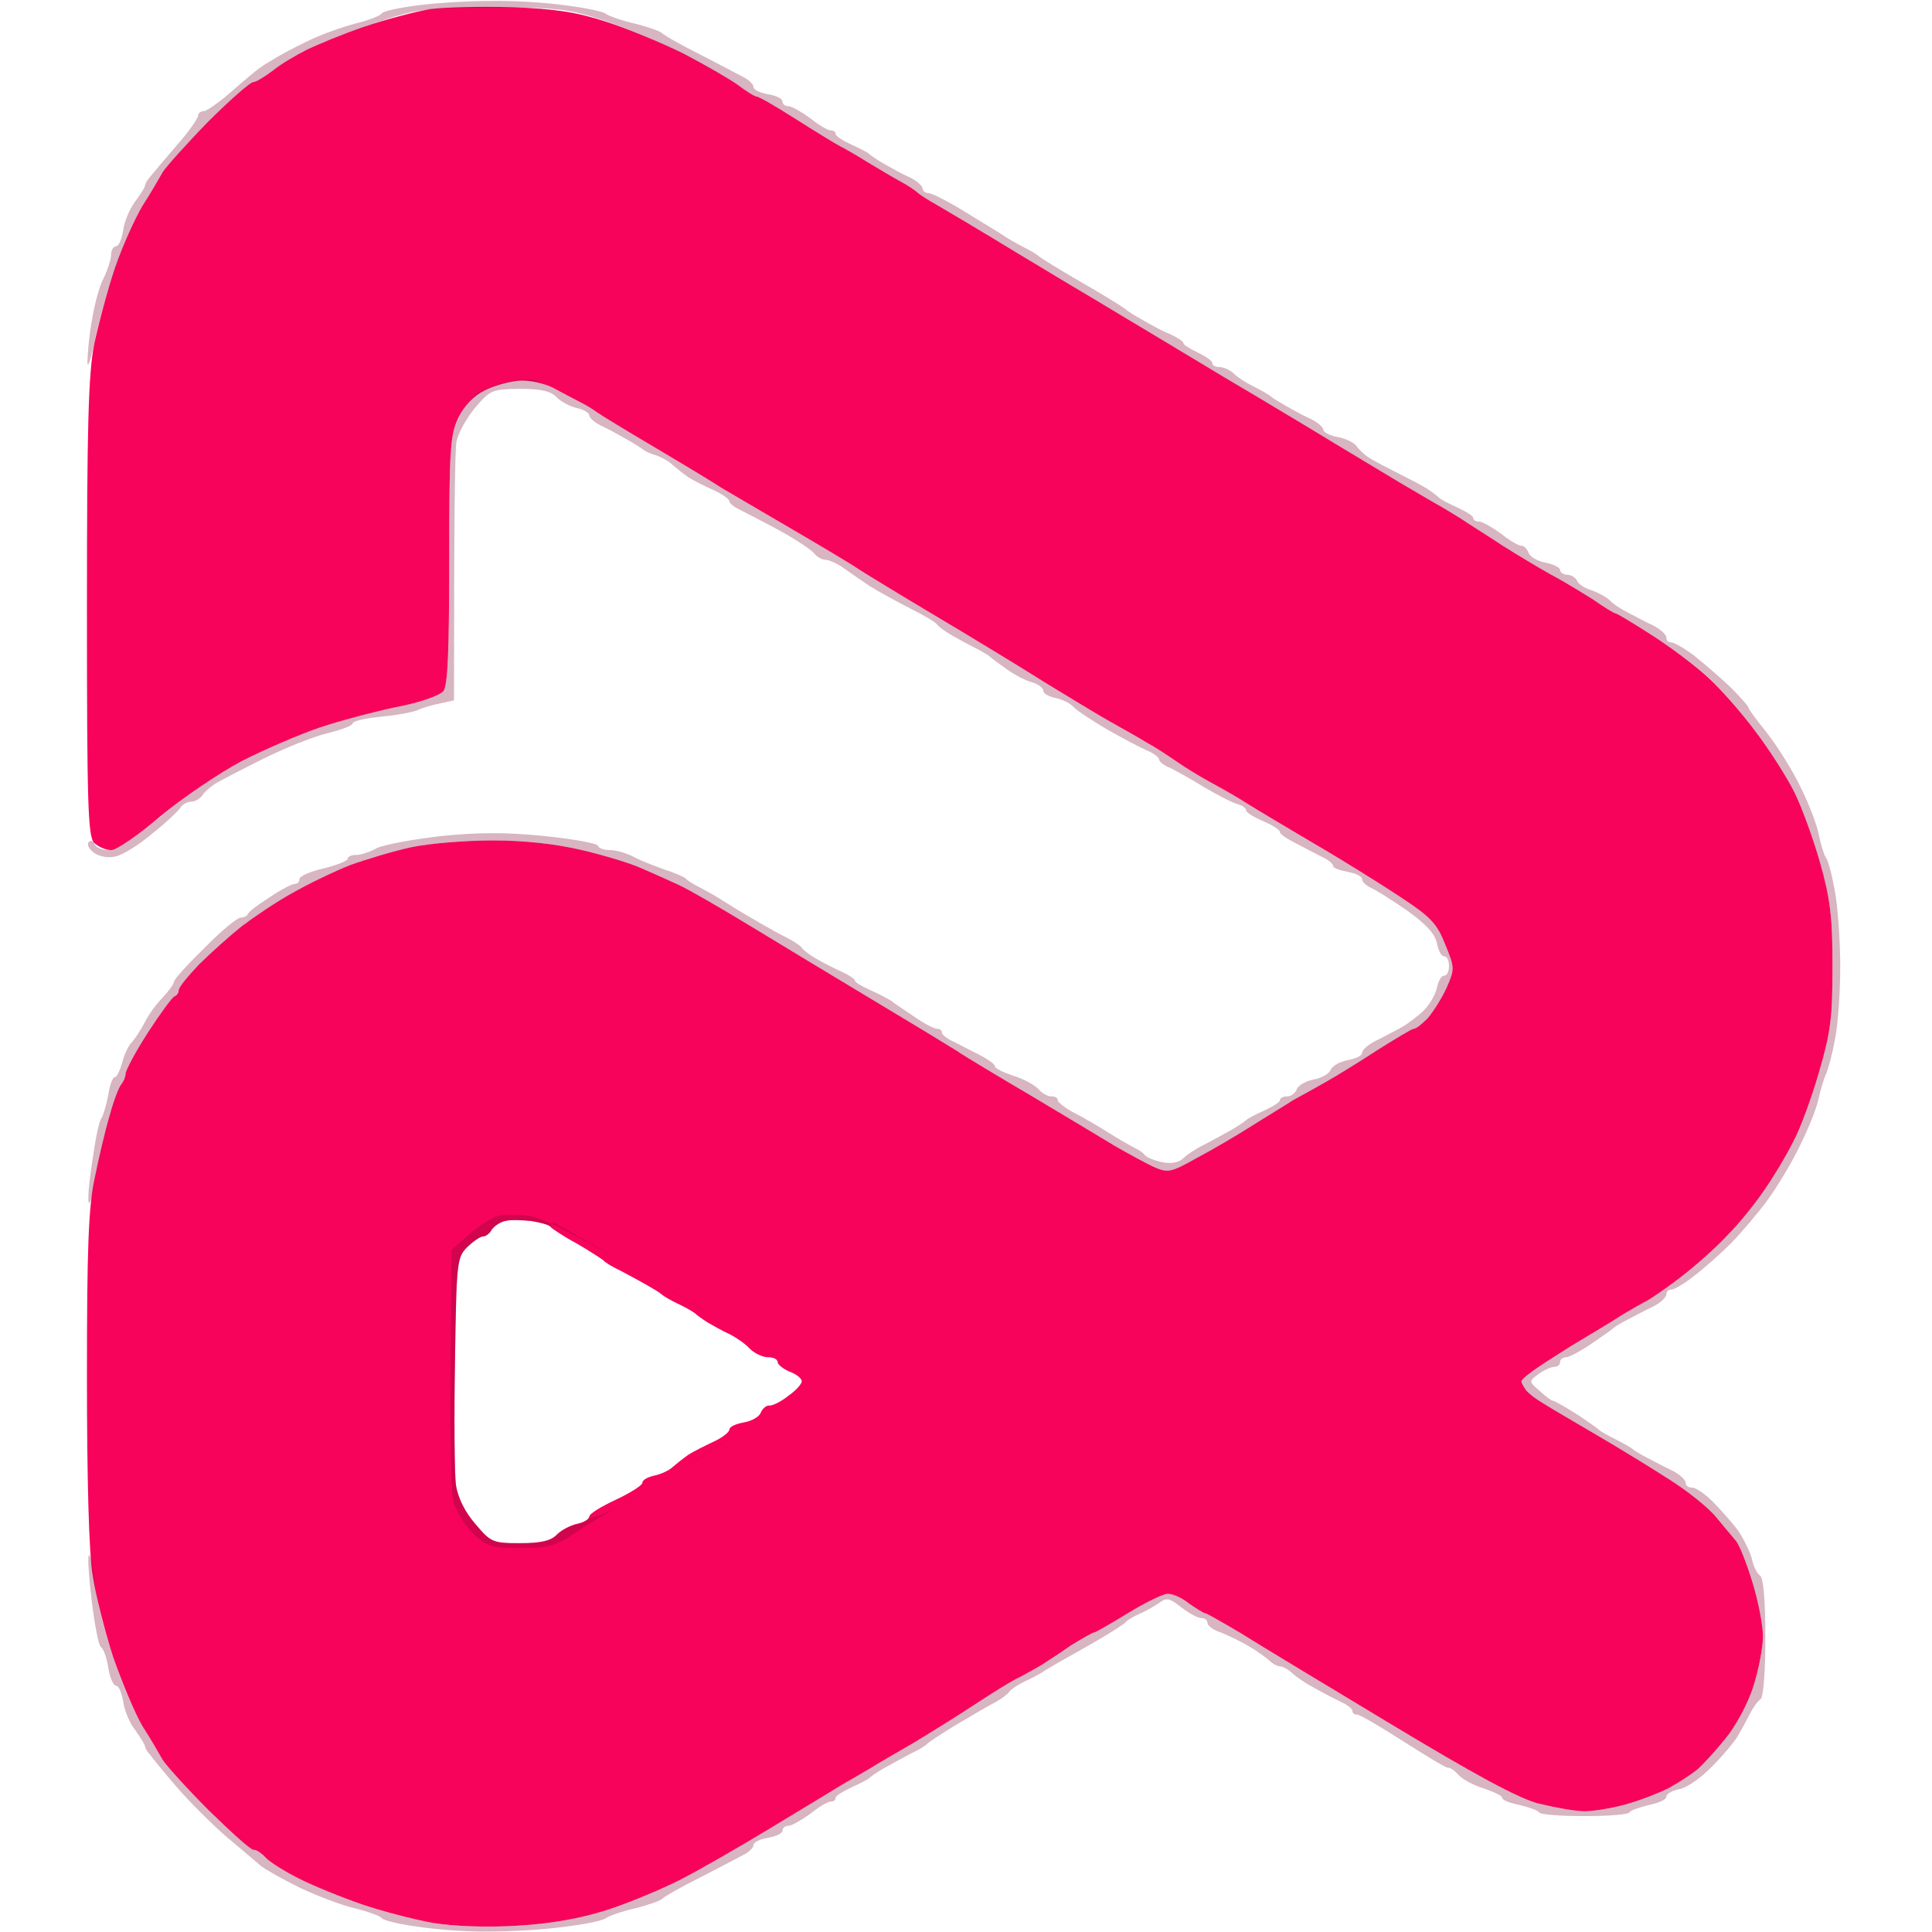
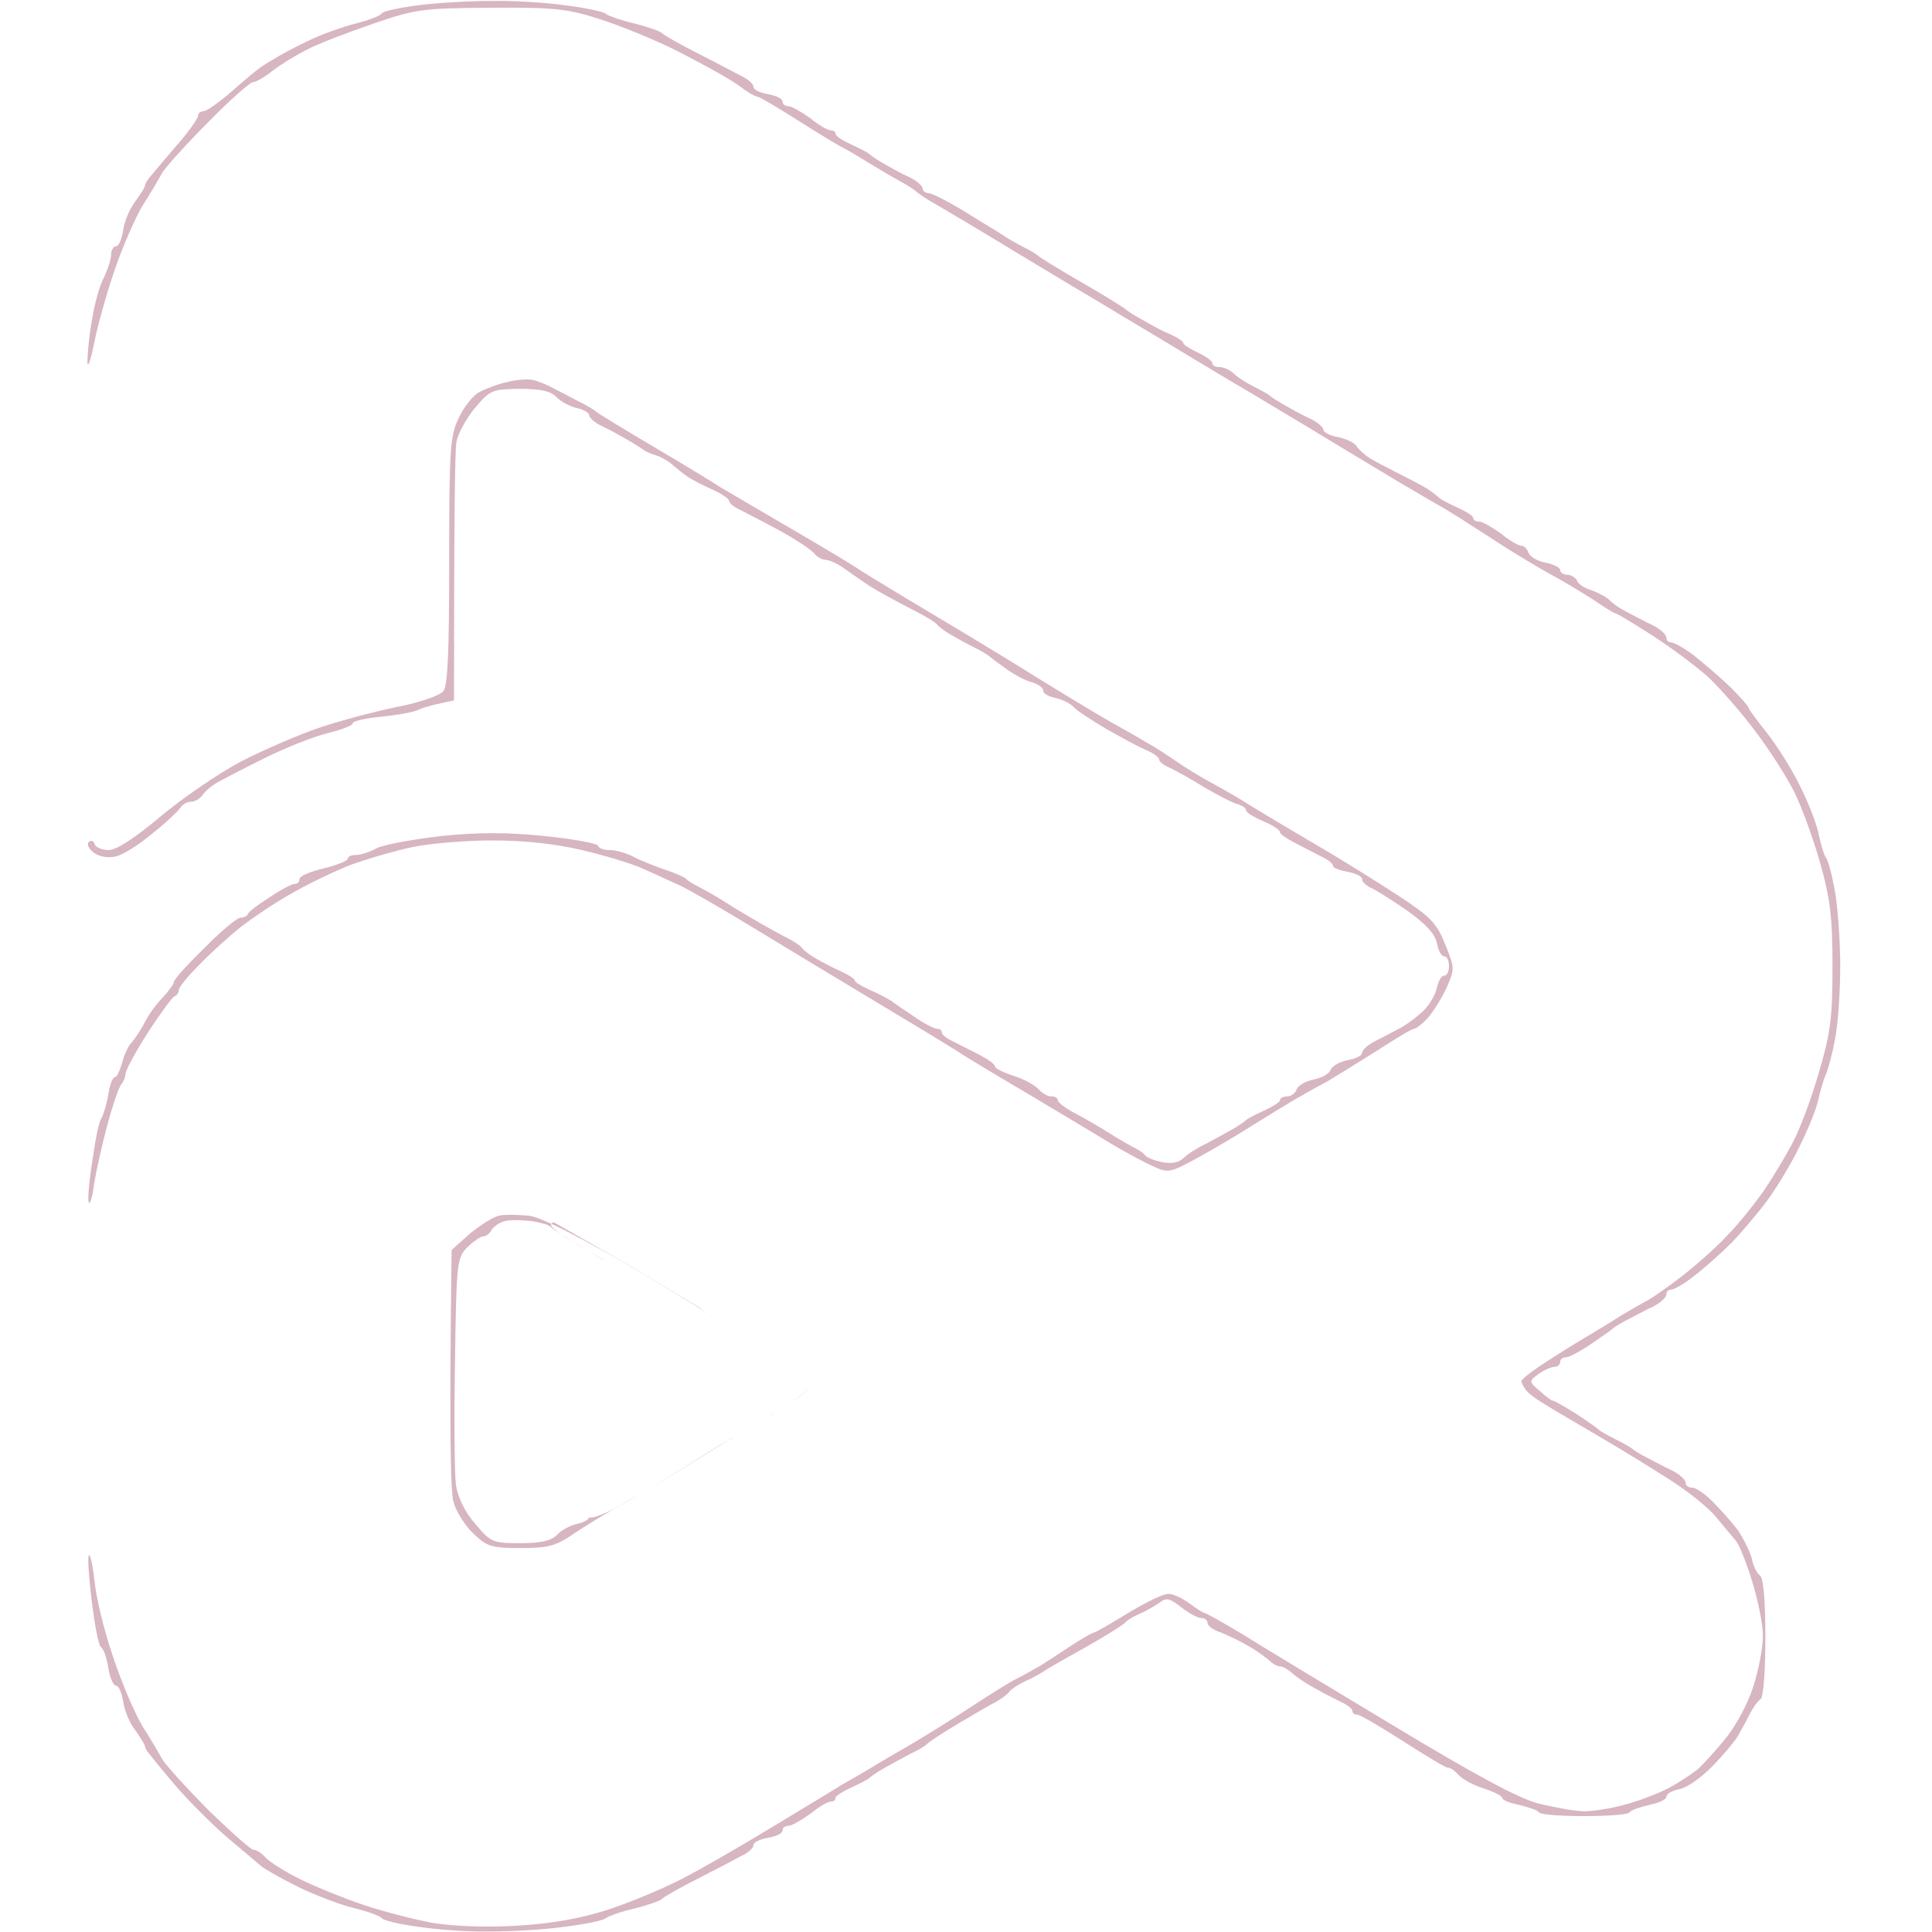
<svg xmlns="http://www.w3.org/2000/svg" version="1.2" viewBox="0 0 400 400" width="16" height="16">
  <title>idGPAOTrgb</title>
  <style>
		.s0 { opacity: 1;fill: #f7035b } 
		.s1 { opacity: .3;fill: #7a0831 } 
	</style>
  <g id="Background">
-     <path id="Path 0" fill-rule="evenodd" class="s0" d="m106 1.5c8.8 0.3 13.4 1 19.5 3 4.4 1.4 11.6 4.4 16 6.6 4.4 2.3 9.5 5.2 11.3 6.5 1.7 1.3 3.5 2.4 3.9 2.4 0.5 0 4.2 2.2 8.3 4.8 4.1 2.6 8.2 5.1 9 5.5 0.8 0.4 3.3 1.8 5.5 3.2 2.2 1.3 5.3 3.2 7 4.1 1.7 0.9 3.2 2 3.5 2.3 0.3 0.3 2.1 1.5 4.1 2.6 1.9 1.1 9.5 5.6 16.7 10 7.3 4.4 14.8 8.9 16.7 10 1.8 1.1 7.5 4.5 12.5 7.5 5 3 11 6.6 13.3 8 2.4 1.4 10.3 6.1 17.6 10.5 7.2 4.4 15.8 9.5 18.9 11.4 3.1 1.8 6.6 3.9 7.7 4.5 1.1 0.6 3.4 2 5 3 1.6 1.1 5.5 3.5 8.5 5.5 3 1.9 7.5 4.6 10 6 2.5 1.3 6.4 3.7 8.8 5.2 2.3 1.6 4.4 2.9 4.7 2.9 0.3 0 3.6 2 7.5 4.5 3.9 2.5 9.1 6.4 11.7 8.8 2.5 2.3 7 7.4 9.8 11.2 2.9 3.8 6.5 9.5 8 12.5 1.5 3 3.9 9.6 5.3 14.5 2.1 7.4 2.6 11.2 2.6 21.5 0 10.8-0.4 13.8-2.8 22-1.5 5.2-3.9 11.8-5.4 14.5-1.4 2.8-4.1 7.3-6 10-1.9 2.8-5.3 7-7.6 9.3-2.2 2.4-6.6 6.3-9.6 8.6-3 2.3-6.2 4.5-7 4.9-0.8 0.4-3.1 1.7-5.1 2.9-2 1.3-5.8 3.6-8.5 5.2-2.7 1.6-6.6 4.1-8.7 5.5-2.1 1.4-3.8 2.8-3.7 3.1 0 0.3 0.4 1 0.8 1.6 0.4 0.7 2.1 2 3.8 3 1.7 1.1 6.6 3.9 10.8 6.4 4.3 2.5 11 6.6 14.9 9.1 4 2.5 8.5 6.1 10 8 1.6 1.9 3.4 4.1 4.1 4.9 0.7 0.8 2.2 4.6 3.4 8.5 1.2 3.9 2.2 8.9 2.2 11.3 0 2.3-0.9 7-2 10.4-1.1 3.5-3.7 8.3-5.8 10.8-2 2.5-4.6 5.3-5.7 6.3-1.1 0.9-3.8 2.7-6 3.9-2.2 1.1-6.3 2.7-9 3.4-2.8 0.8-6.6 1.4-8.5 1.4-1.9 0-6.2-0.8-9.5-1.6-4.2-1.1-13.2-6-30.3-16.3-13.3-8-27.4-16.5-31.2-18.9-3.9-2.3-7.2-4.2-7.5-4.2-0.3 0-1.7-0.9-3.3-2-1.5-1.2-3.5-2.1-4.5-2-0.9 0-4.6 1.8-8.2 4-3.6 2.2-6.7 4-7 4-0.3 0-2.4 1.2-4.8 2.7-2.3 1.6-5.1 3.4-6.2 4.1-1.1 0.6-3.1 1.8-4.5 2.5-1.4 0.6-5.7 3.3-9.5 5.8-3.8 2.5-9.6 6.1-12.8 8-3.3 1.9-7.1 4.1-8.5 5-1.5 0.9-4.3 2.5-6.2 3.6-1.9 1.2-8.4 5.1-14.5 8.8-6.1 3.7-14.4 8.5-18.5 10.6-4.1 2.1-11.1 5-15.5 6.4-5.4 1.7-11.4 2.8-18.5 3.2-6.5 0.4-13.2 0.1-17.5-0.6-3.8-0.7-10.4-2.4-14.5-3.8-4.1-1.4-10-3.8-13-5.3-3-1.5-6.2-3.5-7-4.4-0.8-0.9-2-1.7-2.5-1.6-0.6 0-4.7-3.7-9.3-8.2-4.6-4.6-8.8-9.3-9.5-10.4-0.7-1.2-2.5-4.4-4.2-7-1.6-2.7-4.3-9.2-6.1-14.4-1.7-5.2-3.6-12.8-4.2-16.8-0.8-4.4-1.2-20.3-1.2-41 0-26.6 0.3-35.3 1.6-41.2 0.8-4.1 2.2-10 3.1-13 0.8-3 1.9-5.9 2.4-6.5 0.5-0.6 0.9-1.6 0.9-2.2 0-0.7 2.1-4.6 4.6-8.5 2.6-4 5.1-7.4 5.5-7.5 0.5-0.2 0.9-0.7 0.9-1.3 0-0.6 1.9-2.9 4.2-5.3 2.4-2.4 6.3-5.9 8.8-7.9 2.5-1.9 7.2-5.1 10.5-6.9 3.3-1.9 8.7-4.5 12-5.8 3.3-1.2 9-2.9 12.7-3.7 3.8-0.8 11.3-1.4 16.8-1.4 6.5 0 13 0.7 18.5 2 4.7 1.1 10.2 2.8 12.2 3.7 2.1 0.9 5.6 2.5 7.8 3.5 2.2 1 8.9 4.9 15 8.6 6.1 3.7 17.3 10.5 25 15.1 7.7 4.6 15.6 9.4 17.5 10.6 1.9 1.3 9.1 5.6 15.9 9.6 6.9 4.1 14.5 8.7 17 10.2 2.6 1.5 6.1 3.4 7.8 4.2 3.1 1.4 3.6 1.3 9-1.7 3.2-1.7 8.3-4.7 11.3-6.6 3-1.9 7-4.3 8.7-5.4 1.8-1 5-2.8 7-3.9 2.1-1.2 6.8-4.1 10.5-6.5 3.8-2.4 7.1-4.4 7.5-4.4 0.5 0 1.7-1 2.9-2.2 1.1-1.3 2.9-4.1 3.9-6.3 1.7-3.9 1.7-4.1-0.3-9-1.7-4.3-3-5.7-9.6-10-4.1-2.7-12.1-7.7-17.8-11-5.6-3.3-11.8-7-13.7-8.2-2-1.3-5.4-3.2-7.6-4.4-2.2-1.2-5.3-3.1-7-4.3-1.6-1.1-4.3-2.9-6-3.8-1.6-1-5-2.9-7.5-4.3-2.5-1.4-8.6-5.1-13.5-8.1-4.9-3.1-15.1-9.3-22.5-13.7-7.4-4.4-14.6-8.8-16-9.7-1.4-1-7.8-4.8-14.3-8.6-6.5-3.8-13-7.6-14.5-8.5-1.5-1-7.6-4.7-13.7-8.3-6.1-3.6-11.5-6.9-12-7.3-0.6-0.5-2.1-1.4-3.5-2.1-1.4-0.7-3.8-2-5.5-2.9-1.7-0.9-4.7-1.6-6.8-1.5-2 0.1-5.3 1-7.3 2-2.3 1.1-4.2 3.1-5.5 5.7-1.7 3.6-1.9 6.5-1.9 29.5 0 19.1-0.3 25.9-1.2 27.1-0.8 0.9-4.9 2.4-9.8 3.3-4.7 1-11.9 2.9-16 4.3-4.1 1.4-11.3 4.5-16 6.9-4.7 2.5-12.2 7.6-16.8 11.4-4.5 3.9-9.1 7-10.2 7-1.1 0-2.7-0.7-3.5-1.5-1.3-1.3-1.5-8.1-1.5-48.5 0-38 0.3-48.5 1.5-54.8 0.9-4.2 2.8-11.3 4.3-15.7 1.5-4.4 4.1-10.2 5.7-12.9 1.7-2.6 3.5-5.8 4.2-7 0.7-1.1 4.9-5.8 9.4-10.4 4.5-4.5 8.7-8.2 9.3-8.2 0.6 0 2.4-1.1 4.1-2.4 1.6-1.3 4.8-3.2 7-4.3 2.2-1.1 7.6-3.3 12-4.8 4.4-1.5 10.5-3.1 13.5-3.6 3-0.4 10.7-0.6 17-0.4zm-4.2 253.1c-0.4 0.8-1.3 1.4-1.8 1.4-0.6 0-2 1-3.3 2.2-2.1 2.2-2.2 3-2.5 23.8-0.2 11.8-0.1 23.3 0.2 25.5 0.4 2.5 1.8 5.5 4 8 3.2 3.8 3.6 4 9.3 4 4.3 0 6.4-0.5 7.6-1.8 0.9-0.9 2.8-1.9 4.2-2.2 1.4-0.3 2.5-1 2.5-1.5 0-0.6 2.5-2.1 5.5-3.5 3-1.4 5.5-3 5.5-3.5 0-0.6 1.1-1.2 2.5-1.5 1.4-0.3 3.1-1.1 3.8-1.8 0.7-0.6 2.2-1.8 3.2-2.5 1.1-0.7 3.5-1.9 5.2-2.7 1.8-0.8 3.3-2 3.3-2.5 0-0.6 1.3-1.2 3-1.5 1.7-0.3 3.2-1.2 3.5-2 0.3-0.8 1.1-1.5 1.7-1.5 0.7 0.1 2.5-0.8 4-2 1.6-1.1 2.8-2.5 2.8-3 0-0.6-1.1-1.5-2.5-2-1.4-0.6-2.5-1.5-2.5-2 0-0.6-0.9-1-2-1-1.1 0-2.8-0.8-3.8-1.8-0.9-1-2.8-2.3-4.2-3-1.4-0.6-3.4-1.8-4.5-2.4-1.1-0.7-2.2-1.5-2.5-1.8-0.3-0.3-1.8-1.2-3.5-2-1.7-0.8-3.2-1.7-3.5-2-0.3-0.3-1.6-1.1-3-1.9-1.4-0.8-3.8-2.1-5.5-3-1.7-0.8-3.2-1.7-3.5-2.1-0.3-0.3-2.8-1.9-5.5-3.5-2.8-1.5-5.2-3.1-5.5-3.5-0.3-0.4-2.1-0.9-4-1.2-1.9-0.2-4.4-0.3-5.4 0-1.1 0.2-2.3 1.1-2.8 1.8z" />
    <path id="Path 1" fill-rule="evenodd" class="s1" d="m101.5 0.2c4.4-0.1 11.4 0.3 15.5 0.9 4.1 0.5 8 1.3 8.5 1.8 0.5 0.4 3.3 1.4 6 2 2.8 0.7 5.2 1.6 5.5 1.9 0.3 0.4 3.6 2.3 7.4 4.2 3.7 1.9 7.9 4.1 9.2 4.8 1.3 0.6 2.4 1.6 2.4 2.2 0 0.6 1.3 1.2 3 1.5 1.7 0.3 3 0.9 3 1.5 0 0.6 0.6 1 1.3 1 0.6 0 2.7 1.2 4.5 2.5 1.7 1.4 3.6 2.5 4.2 2.5 0.6 0 1 0.3 1 0.7 0 0.5 1.5 1.4 3.2 2.2 1.8 0.8 3.5 1.7 3.8 2 0.3 0.3 1.6 1.2 3 2 1.4 0.8 3.7 2.1 5.3 2.8 1.5 0.7 2.7 1.8 2.7 2.3 0 0.5 0.6 1 1.3 1 0.6 0 3.6 1.5 6.6 3.3 2.9 1.8 6.5 4 8 4.9 1.4 1 3.7 2.3 5.1 3 1.4 0.7 2.7 1.5 3 1.8 0.3 0.3 4.3 2.8 9 5.5 4.7 2.7 8.7 5.2 9 5.5 0.3 0.3 1.8 1.3 3.5 2.2 1.7 1 4.2 2.4 5.8 3 1.5 0.7 2.7 1.5 2.7 1.8-0.1 0.3 1.3 1.2 3 2 1.7 0.8 3.1 1.8 3 2.2 0 0.5 0.7 0.8 1.5 0.8 0.8 0 2.1 0.6 2.8 1.2 0.6 0.7 2.6 2 4.2 2.8 1.6 0.8 3.2 1.7 3.5 2 0.3 0.3 1.6 1.1 3 1.9 1.4 0.8 3.7 2.1 5.3 2.8 1.5 0.7 2.7 1.8 2.7 2.3 0 0.5 1.4 1.2 3 1.5 1.6 0.3 3.3 1.1 3.8 1.8 0.4 0.6 1.6 1.8 2.7 2.5 1.1 0.7 3.8 2.1 6 3.2 2.2 1.1 4.9 2.5 6 3.2 1.1 0.7 2.2 1.6 2.5 1.9 0.3 0.3 2 1.2 3.8 2 1.7 0.8 3.2 1.7 3.2 2.1 0 0.5 0.6 0.8 1.3 0.8 0.6 0 2.7 1.2 4.5 2.5 1.7 1.4 3.6 2.5 4.2 2.5 0.6 0 1.2 0.7 1.5 1.5 0.3 0.8 1.9 1.7 3.5 2 1.6 0.3 3 1 3 1.5 0 0.5 0.7 1 1.5 1 0.8 0 1.7 0.6 2 1.2 0.2 0.7 1.6 1.6 3 2 1.4 0.5 3.1 1.4 3.8 2.1 0.6 0.7 2.3 1.8 3.7 2.5 1.4 0.7 3.7 2 5.3 2.7 1.5 0.8 2.7 1.9 2.7 2.5 0 0.6 0.4 1 1 1 0.6 0 2.7 1.2 4.7 2.7 2 1.6 5.4 4.5 7.5 6.5 2.1 2.1 3.8 4 3.8 4.3 0 0.3 1.7 2.6 3.8 5.2 2.1 2.7 5.3 7.7 7 11.3 1.8 3.6 3.5 8.1 3.8 10 0.4 1.9 1 3.9 1.4 4.5 0.5 0.6 1.3 3.7 1.9 7 0.6 3.3 1.1 10.4 1.1 15.7 0 5.4-0.5 12.2-1.1 15-0.5 2.9-1.4 6.2-1.9 7.3-0.5 1.1-1.1 3.3-1.5 5-0.3 1.7-2 6-3.8 9.6-1.7 3.6-4.8 8.7-6.7 11.3-1.9 2.6-5.3 6.6-7.5 8.9-2.3 2.3-5.8 5.4-7.8 6.9-2 1.6-4.1 2.8-4.7 2.8-0.6 0-1 0.4-1 1 0 0.6-1.2 1.7-2.7 2.5-1.6 0.7-3.9 2-5.3 2.7-1.4 0.7-2.7 1.5-3 1.8-0.3 0.3-2.3 1.7-4.5 3.2-2.2 1.5-4.6 2.8-5.2 2.8-0.7 0-1.3 0.4-1.3 1 0 0.6-0.6 1-1.2 1-0.7 0-2.2 0.7-3.3 1.5-2 1.5-2 1.5 0.3 3.5 1.2 1.1 2.4 2 2.7 2 0.3 0 2.4 1.2 4.8 2.7 2.3 1.5 4.4 3 4.7 3.3 0.3 0.3 1.9 1.2 3.5 2 1.6 0.8 3.2 1.7 3.5 2 0.3 0.3 1.6 1.1 3 1.8 1.4 0.7 3.7 2 5.3 2.7 1.5 0.8 2.7 1.9 2.7 2.5 0 0.6 0.6 1 1.3 1 0.6-0.1 2.6 1.2 4.2 2.8 1.6 1.6 4 4.3 5.3 6 1.2 1.8 2.5 4.4 2.9 5.9 0.3 1.6 1.1 3.1 1.7 3.5 0.7 0.5 1.1 5.2 1.1 12.8 0 7.1-0.4 12.4-1 12.8-0.6 0.4-1.6 1.8-2.3 3.2-0.7 1.4-1.8 3.4-2.5 4.6-0.7 1.1-3 3.9-5.2 6.1-2.2 2.3-5.2 4.4-6.7 4.7-1.6 0.3-2.8 1-2.8 1.6 0 0.6-1.6 1.3-3.6 1.7-2 0.5-3.8 1.1-4 1.5-0.2 0.5-4.5 0.8-9.4 0.8-4.9 0-9.2-0.3-9.4-0.8-0.2-0.4-2-1-4-1.5-2-0.4-3.6-1-3.6-1.5 0-0.4-1.7-1.2-3.7-1.9-2.1-0.6-4.5-1.9-5.3-2.8-0.8-0.9-1.8-1.6-2.2-1.5-0.5 0-4.6-2.5-9.3-5.5-4.7-3-8.9-5.5-9.5-5.5-0.6 0-1-0.3-1-0.8 0-0.4-1-1.2-2.3-1.8-1.2-0.6-3.8-1.9-5.7-3-1.9-1-4-2.5-4.7-3.2-0.7-0.6-1.7-1.2-2.3-1.2-0.6 0-1.6-0.6-2.3-1.3-0.7-0.6-2.6-2-4.2-2.9-1.7-1-4.2-2.2-5.7-2.8-1.6-0.5-2.8-1.4-2.8-2 0-0.6-0.6-1-1.2-1-0.7 0.1-2.6-1-4.2-2.2-2.4-1.9-3.1-2.1-4.5-1-0.9 0.6-2.7 1.7-4.1 2.3-1.4 0.6-2.7 1.4-3 1.8-0.3 0.4-3.9 2.7-8 5-4.1 2.3-8.2 4.6-9 5.2-0.8 0.5-2.6 1.5-4 2.1-1.4 0.7-2.7 1.6-3 2-0.3 0.5-1.5 1.4-2.7 2.1-1.2 0.6-4.8 2.7-8 4.6-3.2 1.9-6 3.8-6.3 4.1-0.3 0.4-1.8 1.3-3.5 2.1-1.7 0.9-4.1 2.2-5.5 3-1.4 0.8-2.7 1.7-3 2-0.3 0.3-2 1.2-3.8 2-1.7 0.8-3.2 1.7-3.2 2.1 0 0.5-0.4 0.8-1 0.8-0.6 0-2.5 1.1-4.2 2.5-1.8 1.3-3.9 2.5-4.5 2.5-0.7 0-1.3 0.4-1.3 1 0 0.6-1.3 1.2-3 1.5-1.7 0.3-3 0.9-3 1.5 0 0.6-1.1 1.6-2.4 2.2-1.3 0.7-5.5 2.9-9.2 4.8-3.8 1.9-7.1 3.8-7.4 4.2-0.3 0.3-2.7 1.2-5.5 1.9-2.7 0.6-5.5 1.6-6 2-0.5 0.5-4.4 1.3-8.5 1.8-4.1 0.6-11.1 1-15.5 1-4.4 0.1-11.2-0.4-15-1-3.8-0.5-7.2-1.3-7.5-1.8-0.3-0.4-2.7-1.3-5.5-2-2.7-0.6-7.9-2.6-11.5-4.3-3.6-1.8-7.2-3.8-8-4.5-0.8-0.7-4-3.4-7.1-6-3.1-2.7-7.7-7.3-10.3-10.3-2.6-3-5.1-6.1-5.6-6.8-0.6-0.6-1-1.4-1-1.7 0-0.3-0.9-1.7-2-3.3-1.2-1.5-2.3-4.2-2.5-6-0.3-1.7-0.9-3.2-1.5-3.2-0.5 0-1.3-1.7-1.6-3.8-0.3-2-1-3.9-1.5-4.2-0.5-0.3-1.3-4.6-1.9-9.5-0.6-4.9-0.9-9.2-0.6-9.5 0.3-0.3 0.8 2.2 1.2 5.5 0.3 3.3 2 10.3 3.8 15.5 1.7 5.2 4.5 11.7 6.1 14.4 1.7 2.6 3.5 5.8 4.2 7 0.7 1.1 4.9 5.8 9.5 10.4 4.6 4.5 8.8 8.2 9.3 8.2 0.5-0.1 1.7 0.7 2.5 1.6 0.8 0.9 4 2.9 7 4.4 3 1.5 8.9 3.9 13 5.3 4.1 1.4 10.7 3.1 14.5 3.8 4.3 0.7 11 1 17.5 0.6 7.1-0.4 13.1-1.5 18.5-3.2 4.4-1.4 11.4-4.3 15.5-6.4 4.1-2.1 12.4-6.9 18.5-10.6 6.1-3.7 12.6-7.6 14.5-8.8 1.9-1.1 4.7-2.7 6.2-3.6 1.4-0.9 5.2-3.1 8.5-5 3.2-1.9 9-5.5 12.8-8 3.8-2.5 8.1-5.2 9.5-5.8 1.4-0.7 3.4-1.9 4.5-2.5 1.1-0.7 3.9-2.5 6.3-4.1 2.3-1.5 4.4-2.7 4.7-2.7 0.3 0 3.4-1.8 7-4 3.6-2.2 7.3-4 8.3-4 0.9-0.1 2.9 0.8 4.5 2 1.5 1.1 2.9 2 3.2 2 0.3 0 3.6 1.9 7.5 4.2 3.8 2.4 17.9 10.9 31.2 18.9 17.1 10.3 26.1 15.2 30.3 16.3 3.3 0.8 7.6 1.6 9.5 1.6 1.9 0 5.8-0.6 8.5-1.4 2.8-0.7 6.8-2.3 9-3.4 2.2-1.2 4.9-3 6-3.9 1.1-1 3.7-3.8 5.7-6.3 2.1-2.5 4.7-7.3 5.8-10.8 1.1-3.4 2-8.1 2-10.5 0-2.3-1-7.3-2.2-11.2-1.2-3.9-2.7-7.7-3.4-8.5-0.7-0.8-2.5-3-4.1-4.9-1.5-1.9-6-5.5-10-8-3.9-2.5-10.6-6.6-14.9-9.1-4.2-2.5-9.1-5.3-10.8-6.4-1.7-1-3.4-2.3-3.8-3-0.4-0.6-0.8-1.3-0.8-1.6-0.1-0.3 1.6-1.7 3.7-3.1 2.1-1.4 6-3.9 8.7-5.5 2.7-1.6 6.5-3.9 8.5-5.2 2-1.2 4.3-2.5 5.1-2.9 0.8-0.4 4-2.6 7-4.9 3-2.3 7.4-6.2 9.6-8.6 2.3-2.3 5.7-6.6 7.6-9.3 1.9-2.8 4.6-7.3 6-10 1.5-2.8 3.9-9.3 5.4-14.5 2.4-8.2 2.8-11.2 2.8-22 0-10.3-0.5-14.1-2.6-21.5-1.4-4.9-3.8-11.5-5.3-14.5-1.5-3-5.1-8.7-8-12.5-2.8-3.8-7.3-8.9-9.8-11.3-2.6-2.3-7.8-6.2-11.7-8.7-3.9-2.5-7.2-4.5-7.5-4.5-0.3 0-2.4-1.3-4.7-2.9-2.4-1.5-6.3-3.9-8.8-5.2-2.5-1.4-7-4.1-10-6-3-2-6.9-4.4-8.5-5.5-1.6-1-3.9-2.4-5-3-1.1-0.6-4.6-2.7-7.7-4.5-3.1-1.9-11.7-7-18.9-11.4-7.3-4.4-15.2-9.1-17.6-10.5-2.3-1.4-8.3-5-13.3-8-5-3-10.7-6.4-12.5-7.5-1.9-1.1-9.4-5.6-16.7-10-7.2-4.4-14.8-8.9-16.7-10-2-1.1-3.8-2.3-4.1-2.6-0.3-0.3-1.8-1.4-3.5-2.3-1.7-0.9-4.8-2.8-7-4.1-2.2-1.4-4.7-2.8-5.5-3.2-0.8-0.4-4.9-2.9-9-5.5-4.1-2.6-7.8-4.8-8.2-4.8-0.5 0-2.3-1.1-4-2.4-1.8-1.3-7.4-4.4-12.3-6.9-4.9-2.5-12.4-5.5-16.5-6.8-6.6-2.1-9.4-2.4-22.5-2.3-14.2 0.1-15.5 0.3-24.5 3.4-5.2 1.8-11.3 4.1-13.5 5.3-2.2 1.1-5.3 3-7 4.3-1.6 1.3-3.5 2.4-4.1 2.4-0.6 0-4.8 3.7-9.3 8.3-4.5 4.5-8.7 9.2-9.4 10.3-0.7 1.2-2.5 4.4-4.2 7-1.6 2.7-4.2 8.7-5.8 13.4-1.6 4.7-3.5 11.4-4.2 15-0.7 3.6-1.4 5.4-1.4 4 0-1.4 0.3-5.2 0.9-8.5 0.5-3.3 1.6-7.4 2.5-9 0.8-1.7 1.5-3.8 1.5-4.8 0-0.9 0.5-1.7 1-1.7 0.6 0 1.2-1.5 1.5-3.3 0.2-1.7 1.3-4.4 2.5-6 1.1-1.5 2-2.9 2-3.2 0-0.3 0.4-1.1 1-1.8 0.5-0.6 3-3.6 5.5-6.5 2.5-2.8 4.5-5.7 4.5-6.2 0-0.6 0.6-1 1.3-1 0.6-0.1 3.2-1.9 5.7-4.1 2.5-2.2 5-4.3 5.6-4.7 0.5-0.4 1.9-1.3 3-1.9 1-0.7 4.2-2.4 6.9-3.7 2.8-1.4 7.3-3 10-3.7 2.8-0.7 5.2-1.6 5.5-2.1 0.3-0.5 3.7-1.2 7.5-1.7 3.8-0.5 10.6-0.9 15-0.9zm9 78.5c1.1 0.3 3.1 1.1 4.5 1.9 1.4 0.7 3.6 1.9 5 2.6 1.4 0.7 3 1.6 3.5 2.1 0.5 0.4 5.9 3.7 12 7.3 6.1 3.6 12.2 7.3 13.7 8.3 1.5 0.9 8 4.7 14.5 8.5 6.5 3.8 12.9 7.6 14.3 8.6 1.4 0.9 8.6 5.3 16 9.7 7.4 4.4 17.6 10.6 22.5 13.7 4.9 3 11 6.7 13.5 8.1 2.5 1.4 5.9 3.3 7.5 4.3 1.7 0.9 4.4 2.7 6 3.8 1.7 1.2 4.8 3.1 7 4.3 2.2 1.2 5.6 3.1 7.6 4.4 1.9 1.2 8.1 4.9 13.7 8.2 5.7 3.3 13.7 8.3 17.8 11 6.6 4.3 7.9 5.7 9.6 10 2 4.9 2 5.1 0.3 9-1 2.2-2.8 5-3.9 6.3-1.2 1.2-2.4 2.2-2.8 2.2-0.5 0-3.8 2-7.5 4.4-3.8 2.4-8.5 5.3-10.5 6.5-2.1 1.1-5.3 2.9-7 3.9-1.8 1.1-5.8 3.5-8.8 5.4-3 1.9-8.1 4.9-11.2 6.6-5.5 3-6 3.1-9 1.7-1.8-0.8-5.3-2.7-7.9-4.2-2.5-1.5-10.1-6.1-17-10.2-6.8-4-14-8.3-15.9-9.6-1.9-1.2-9.8-6-17.5-10.6-7.7-4.6-18.9-11.4-25-15.1-6.1-3.7-12.8-7.6-15-8.6-2.2-1-5.7-2.6-7.7-3.5-2.1-0.9-7.6-2.6-12.3-3.7-5.5-1.3-12-2-18.5-2-5.5 0-13 0.6-16.7 1.4-3.8 0.8-9.5 2.5-12.8 3.7-3.3 1.3-8.7 3.9-12 5.8-3.3 1.8-8 5-10.5 6.9-2.5 2-6.4 5.5-8.7 7.9-2.4 2.4-4.3 4.7-4.3 5.3 0 0.6-0.4 1.1-0.9 1.3-0.4 0.1-2.9 3.5-5.5 7.5-2.5 3.9-4.6 7.8-4.6 8.5 0 0.6-0.4 1.6-0.9 2.2-0.5 0.6-1.8 4.4-2.9 8.5-1.1 4.1-2.3 9.5-2.7 12-0.3 2.5-0.8 4.3-1.1 4-0.3-0.3 0-4.1 0.7-8.5 0.6-4.4 1.4-8.4 1.9-9 0.4-0.6 1-2.7 1.4-4.7 0.3-2.1 0.9-3.8 1.4-3.8 0.4 0 1-1.3 1.5-3 0.4-1.6 1.3-3.6 2-4.2 0.6-0.7 1.9-2.6 2.7-4.2 0.8-1.6 2.5-3.9 3.8-5.2 1.2-1.3 2.2-2.7 2.2-3.1 0-0.5 2.8-3.6 6.3-7 3.4-3.5 6.8-6.3 7.5-6.3 0.6 0 1.3-0.3 1.5-0.7 0.1-0.5 2.1-2 4.5-3.5 2.3-1.6 4.7-2.8 5.2-2.8 0.6 0 1-0.4 1-1 0-0.6 2.3-1.6 5-2.2 2.8-0.7 5-1.6 5-2 0-0.5 0.8-0.8 1.8-0.8 0.9 0 2.8-0.6 4.2-1.4 1.4-0.7 7.3-1.8 13.3-2.5 7.8-0.8 13.6-0.8 21.5 0 5.9 0.6 10.8 1.5 11 2 0.1 0.5 1.2 0.9 2.5 0.9 1.2 0 3.3 0.6 4.7 1.3 1.4 0.8 4.3 1.9 6.5 2.7 2.2 0.7 4.2 1.6 4.5 1.9 0.3 0.4 1.6 1.2 3 1.9 1.4 0.7 3.8 2.1 5.5 3.2 1.7 1.1 4.6 2.8 6.5 3.9 1.9 1.1 4.6 2.6 6 3.3 1.4 0.7 2.7 1.6 3 2 0.3 0.5 1.6 1.5 3 2.3 1.4 0.8 3.7 2 5.3 2.7 1.5 0.7 2.7 1.5 2.7 1.8-0.1 0.3 1.4 1.2 3.2 2 1.8 0.8 3.7 1.8 4.3 2.2 0.6 0.5 2.7 1.9 4.8 3.3 2 1.4 4.1 2.5 4.7 2.5 0.6 0 1 0.3 1 0.8 0 0.4 1 1.2 2.3 1.8 1.2 0.6 3.7 1.9 5.5 2.8 1.7 0.9 3.2 1.9 3.2 2.4 0 0.4 1.7 1.2 3.7 1.9 2.1 0.6 4.5 1.9 5.3 2.8 0.8 0.9 2.1 1.6 2.8 1.5 0.6 0 1.2 0.3 1.2 0.8 0 0.4 1.4 1.5 3.2 2.5 1.8 0.9 5.1 2.8 7.3 4.2 2.2 1.4 4.7 2.8 5.5 3.2 0.8 0.4 1.7 1 2 1.4 0.3 0.5 1.8 1.1 3.5 1.5q3 0.6 4.5-0.8c0.8-0.8 2.8-2.1 4.5-2.9 1.7-0.9 4.1-2.2 5.5-3 1.4-0.8 2.7-1.7 3-2 0.3-0.3 2-1.2 3.8-2 1.7-0.8 3.2-1.7 3.2-2.1 0-0.5 0.7-0.8 1.5-0.8 0.8 0 1.7-0.7 2-1.5 0.3-0.8 1.9-1.7 3.5-2 1.6-0.3 3.2-1.2 3.5-2 0.3-0.8 1.9-1.7 3.5-2 1.6-0.3 3-0.9 3-1.5 0-0.6 1.2-1.7 2.8-2.5 1.5-0.7 3.8-2 5.2-2.7 1.3-0.7 3.4-2.3 4.7-3.5 1.3-1.3 2.5-3.4 2.8-4.8 0.3-1.4 0.9-2.5 1.5-2.5 0.6 0 1-0.9 1-2 0-1.1-0.4-2-1-2-0.6 0-1.2-1.2-1.5-2.7-0.4-2-2.3-4-6.2-6.8-3.2-2.2-6.5-4.3-7.5-4.7-1-0.5-1.8-1.2-1.8-1.8 0-0.6-1.4-1.2-3-1.5-1.6-0.3-3-0.8-3-1.2 0-0.5-1-1.3-2.3-1.9-1.2-0.6-3.7-1.9-5.4-2.8-1.8-0.9-3.3-1.9-3.3-2.3 0-0.5-1.6-1.5-3.5-2.3-1.9-0.8-3.5-1.8-3.5-2.2 0-0.5-0.8-1-1.7-1.3-1-0.2-4-1.8-6.8-3.4-2.7-1.7-6-3.5-7.2-4.1-1.3-0.5-2.3-1.3-2.3-1.7 0-0.5-1.2-1.4-2.7-2-1.6-0.7-5.3-2.7-8.3-4.4-3-1.8-6.1-3.8-6.7-4.5-0.7-0.8-2.4-1.6-3.8-1.9-1.4-0.3-2.5-0.9-2.5-1.5 0-0.6-1-1.3-2.2-1.7-1.3-0.3-3.6-1.5-5.3-2.7-1.7-1.2-3.2-2.3-3.5-2.6-0.3-0.3-1.6-1.1-3-1.8-1.4-0.7-3.6-1.9-5-2.7-1.4-0.8-2.7-1.8-3-2.2-0.3-0.5-2.7-1.9-5.5-3.3-2.7-1.4-6.6-3.5-8.5-4.7-1.9-1.3-4.4-3-5.5-3.8-1.1-0.8-2.7-1.5-3.5-1.6-0.8 0-1.9-0.6-2.5-1.4-0.6-0.7-3.7-2.8-7-4.6-3.3-1.8-7-3.7-8.2-4.3-1.3-0.6-2.3-1.4-2.3-1.8 0-0.5-1.5-1.5-3.2-2.3-1.8-0.8-4.2-2-5.3-2.7-1-0.7-2.5-1.9-3.2-2.5-0.7-0.7-2.2-1.6-3.4-2-1.1-0.3-2.4-0.9-2.7-1.2-0.4-0.3-1.8-1.2-3.2-2-1.4-0.8-3.7-2.1-5.2-2.8-1.6-0.7-2.8-1.8-2.8-2.3 0-0.5-1.1-1.2-2.5-1.5-1.4-0.3-3.3-1.3-4.2-2.2-1.2-1.3-3.2-1.8-7.7-1.8-5.7 0.1-6.1 0.2-9.3 4-1.8 2.2-3.5 5.3-3.8 7-0.3 1.7-0.5 14.4-0.5 53.5l-2.7 0.6c-1.6 0.3-3.7 0.9-4.8 1.4-1.1 0.5-4.6 1.1-7.7 1.4-3.2 0.3-5.8 0.9-5.8 1.4 0 0.4-2.3 1.3-5.2 2-2.9 0.7-8.9 3.1-13.3 5.3-4.4 2.2-8.9 4.5-10 5.2-1.1 0.7-2.3 1.8-2.7 2.5-0.5 0.6-1.5 1.2-2.3 1.2-0.8 0-1.8 0.6-2.2 1.3-0.5 0.7-3 3.1-5.8 5.3-2.7 2.3-6.1 4.4-7.5 4.7-1.5 0.4-3.3 0.1-4.5-0.7-1.1-0.8-1.6-1.8-1.1-2.3 0.5-0.4 1-0.2 1.2 0.5 0.2 0.6 1.5 1.2 2.9 1.2 1.6 0 5.3-2.4 10.8-7 4.5-3.8 12-8.9 16.7-11.4 4.7-2.4 11.9-5.5 16-6.9 4.1-1.4 11.3-3.3 16-4.3 4.9-0.9 9-2.4 9.8-3.3 0.9-1.2 1.2-8 1.2-27.1 0-23.1 0.2-25.9 2-29.5 1-2.2 2.9-4.6 4.2-5.3 1.3-0.7 3.9-1.7 5.8-2.1 1.9-0.5 4.4-0.7 5.5-0.4zm-1 173q1.5 0.2 4.7 1.7-0.1 0.1-0.1 0.3c0 0.2 0.8 1 2.2 1.9-1.3-0.8-2.1-1.4-2.3-1.6-0.3-0.4-2.1-0.9-4-1.2-1.9-0.2-4.4-0.3-5.4 0-1.1 0.2-2.3 1.1-2.8 1.8-0.4 0.8-1.2 1.4-1.8 1.4-0.5 0-2 1-3.2 2.2-2.2 2.2-2.3 3-2.6 23.8-0.2 11.8-0.1 23.3 0.2 25.5 0.4 2.5 1.8 5.5 4 8 3.2 3.8 3.6 4 9.3 4 4.3 0 6.4-0.5 7.6-1.7 0.9-1 2.8-2 4.2-2.3 1.4-0.3 2.5-0.9 2.5-1.5 0 0.6 2.4-0.2 5.3-1.7q0.5-0.3 1.3-0.7c-3 1.6-7.2 4.2-9.6 5.8-3.9 2.7-5.4 3.1-11.2 3.1-6.1 0-7-0.3-9.8-3-1.7-1.6-3.6-4.6-4.1-6.5-0.6-2.1-0.9-13.1-0.4-52.2l3.8-3.4c2.2-1.8 4.9-3.5 6-3.7 1.2-0.3 4-0.2 6.2 0zm19.5 9.6c8.5 5 15.7 9.4 16 9.7 0.3 0.3 1.6 1.1 3 1.9-1.4-0.8-2.7-1.6-3-2-0.3-0.3-7-4.3-14.9-9-8-4.6-14.8-8.5-15.2-8.7-0.3-0.2-0.6-0.1-0.7 0.2 3.5 1.6 8.5 4.3 14.8 7.9zm31 31.5c-3.1 1.7-6.1 3.5-8 4.7 1.9-1.2 5.1-3.1 8.3-4.9q2.2-1.4 3.8-2.4-1.7 1.1-4.1 2.6zm-9.8 5.7c-1 0.6-4.9 3-8.7 5.4-2.4 1.5-5.5 3.4-8.2 5 2.4-1.4 5-3 7.3-4.4 4.4-2.7 8.9-5.5 10-6.2 0.2-0.2 0.7-0.5 1.4-0.8-0.9 0.5-1.5 0.8-1.8 1zm-21.2 12.8q0 0.1-0.1 0.1c1.3-0.7 2.8-1.6 4.4-2.5-1.6 0.9-3.2 1.8-4.3 2.4zm-4-50.3c-0.2-0.2-1.8-1.3-3.9-2.5 2.1 1.2 3.7 2.2 3.9 2.5 0.3 0.4 1.8 1.3 3.5 2.1-1.7-0.8-3.2-1.7-3.5-2.1zm-5.5-3.5c-1.2-0.6-2.3-1.3-3.2-1.9 0.8 0.6 1.8 1.2 3 1.8q0.9 0.6 1.8 1.1-0.8-0.5-1.6-1zm9.4 53.9q-0.1 0.1-0.3 0.2 0.1-0.1 0.3-0.2zm35.2-21.2c2.6-1.8 3.8-3.1 3.6-3.9 0.2 0.8-1 2-3.6 3.9z" />
  </g>
</svg>